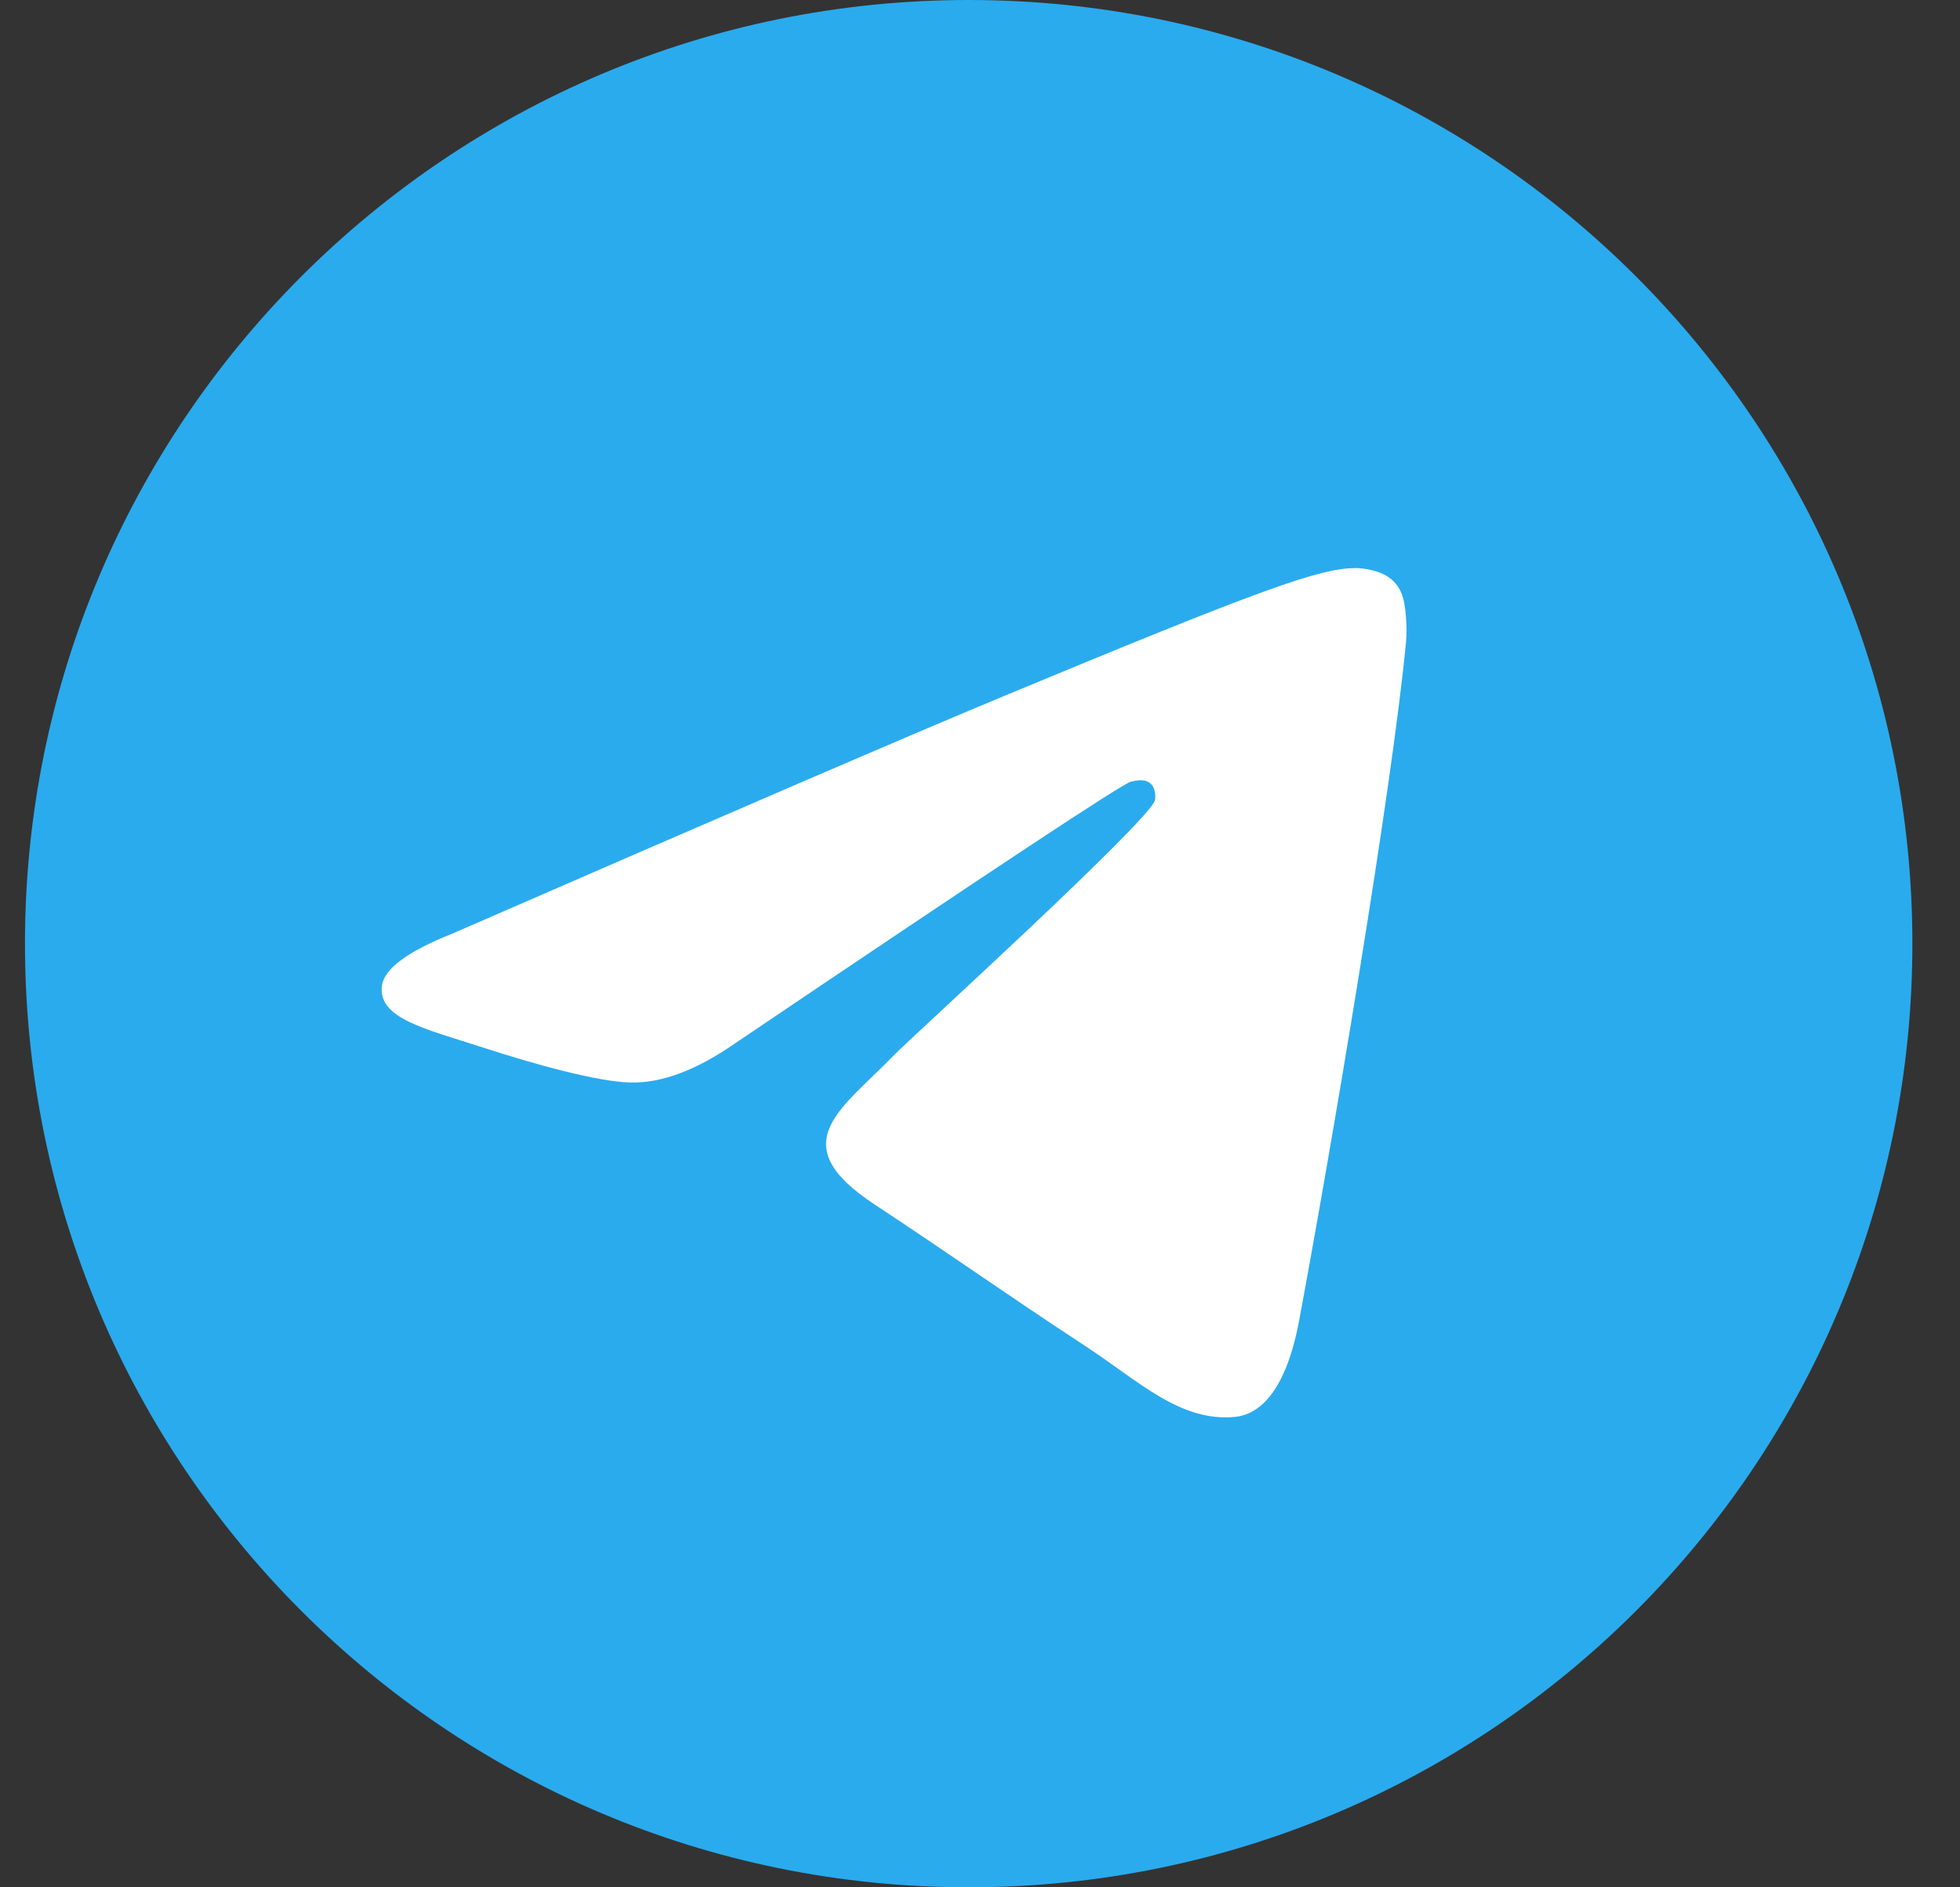
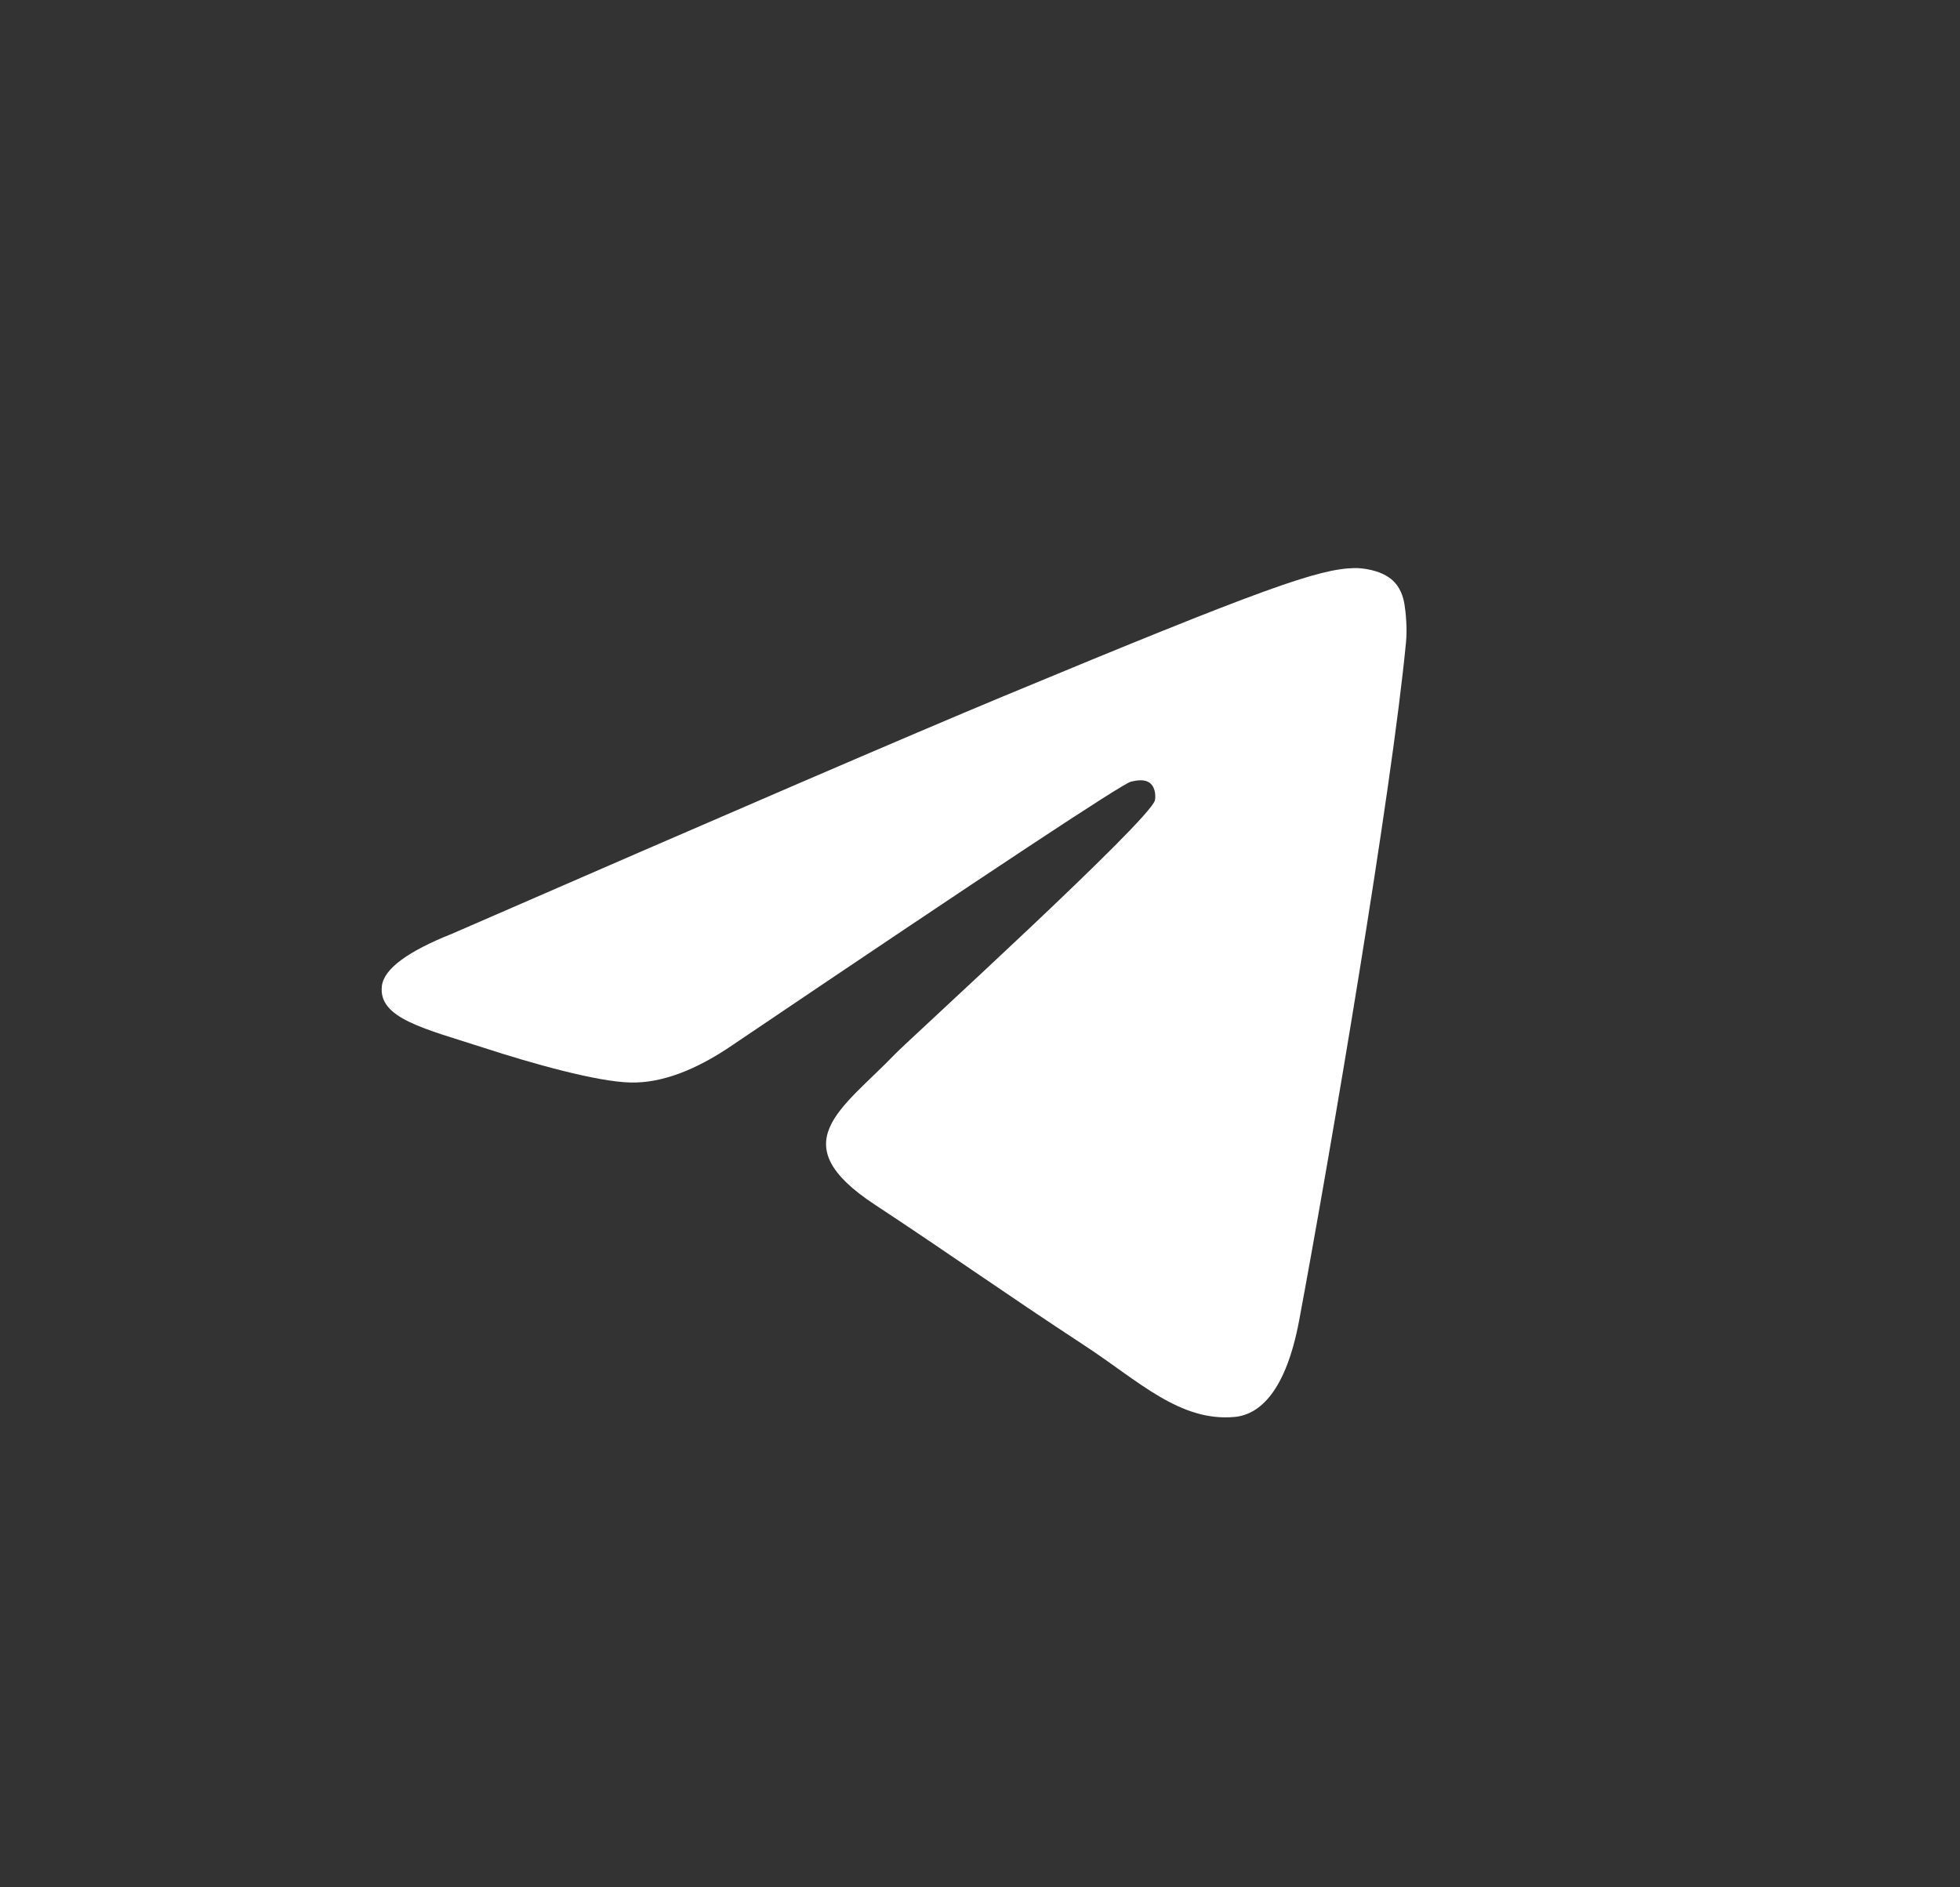
<svg xmlns="http://www.w3.org/2000/svg" width="27" height="26" viewBox="0 0 27 26" fill="none">
  <rect x="0" y="0" width="27" height="26" fill="#333333" stroke="none" />
  <g id="Artboard">
-     <path id="Oval" d="M13.344 26C20.523 26 26.344 20.18 26.344 13C26.344 5.82 20.523 0 13.344 0C6.164 0 0.344 5.82 0.344 13C0.344 20.18 6.164 26 13.344 26Z" fill="url(#paint0_linear_1613_5545)" />
    <path id="Path-3" fill-rule="evenodd" clip-rule="evenodd" d="M6.228 12.863C10.018 11.212 12.545 10.123 13.81 9.597C17.42 8.096 18.17 7.835 18.659 7.826C18.767 7.824 19.007 7.851 19.163 7.977C19.294 8.084 19.331 8.228 19.348 8.329C19.365 8.431 19.387 8.661 19.369 8.841C19.174 10.897 18.327 15.885 17.897 18.188C17.715 19.162 17.356 19.488 17.008 19.52C16.253 19.59 15.68 19.021 14.949 18.542C13.805 17.792 13.158 17.325 12.048 16.593C10.764 15.748 11.596 15.283 12.328 14.523C12.519 14.324 15.845 11.299 15.91 11.024C15.918 10.99 15.925 10.862 15.849 10.794C15.773 10.727 15.661 10.75 15.58 10.768C15.465 10.794 13.638 12.002 10.097 14.393C9.578 14.749 9.108 14.922 8.687 14.913C8.223 14.903 7.33 14.651 6.666 14.435C5.852 14.171 5.205 14.031 5.261 13.581C5.291 13.347 5.613 13.108 6.228 12.863Z" fill="white" />
  </g>
  <defs>
    <linearGradient id="paint0_linear_1613_5545" x1="1300.34" y1="0" x2="1300.34" y2="2580.72" gradientUnits="userSpaceOnUse">
      <stop stop-color="#2AABEE" />
      <stop offset="1" stop-color="#229ED9" />
    </linearGradient>
  </defs>
</svg>